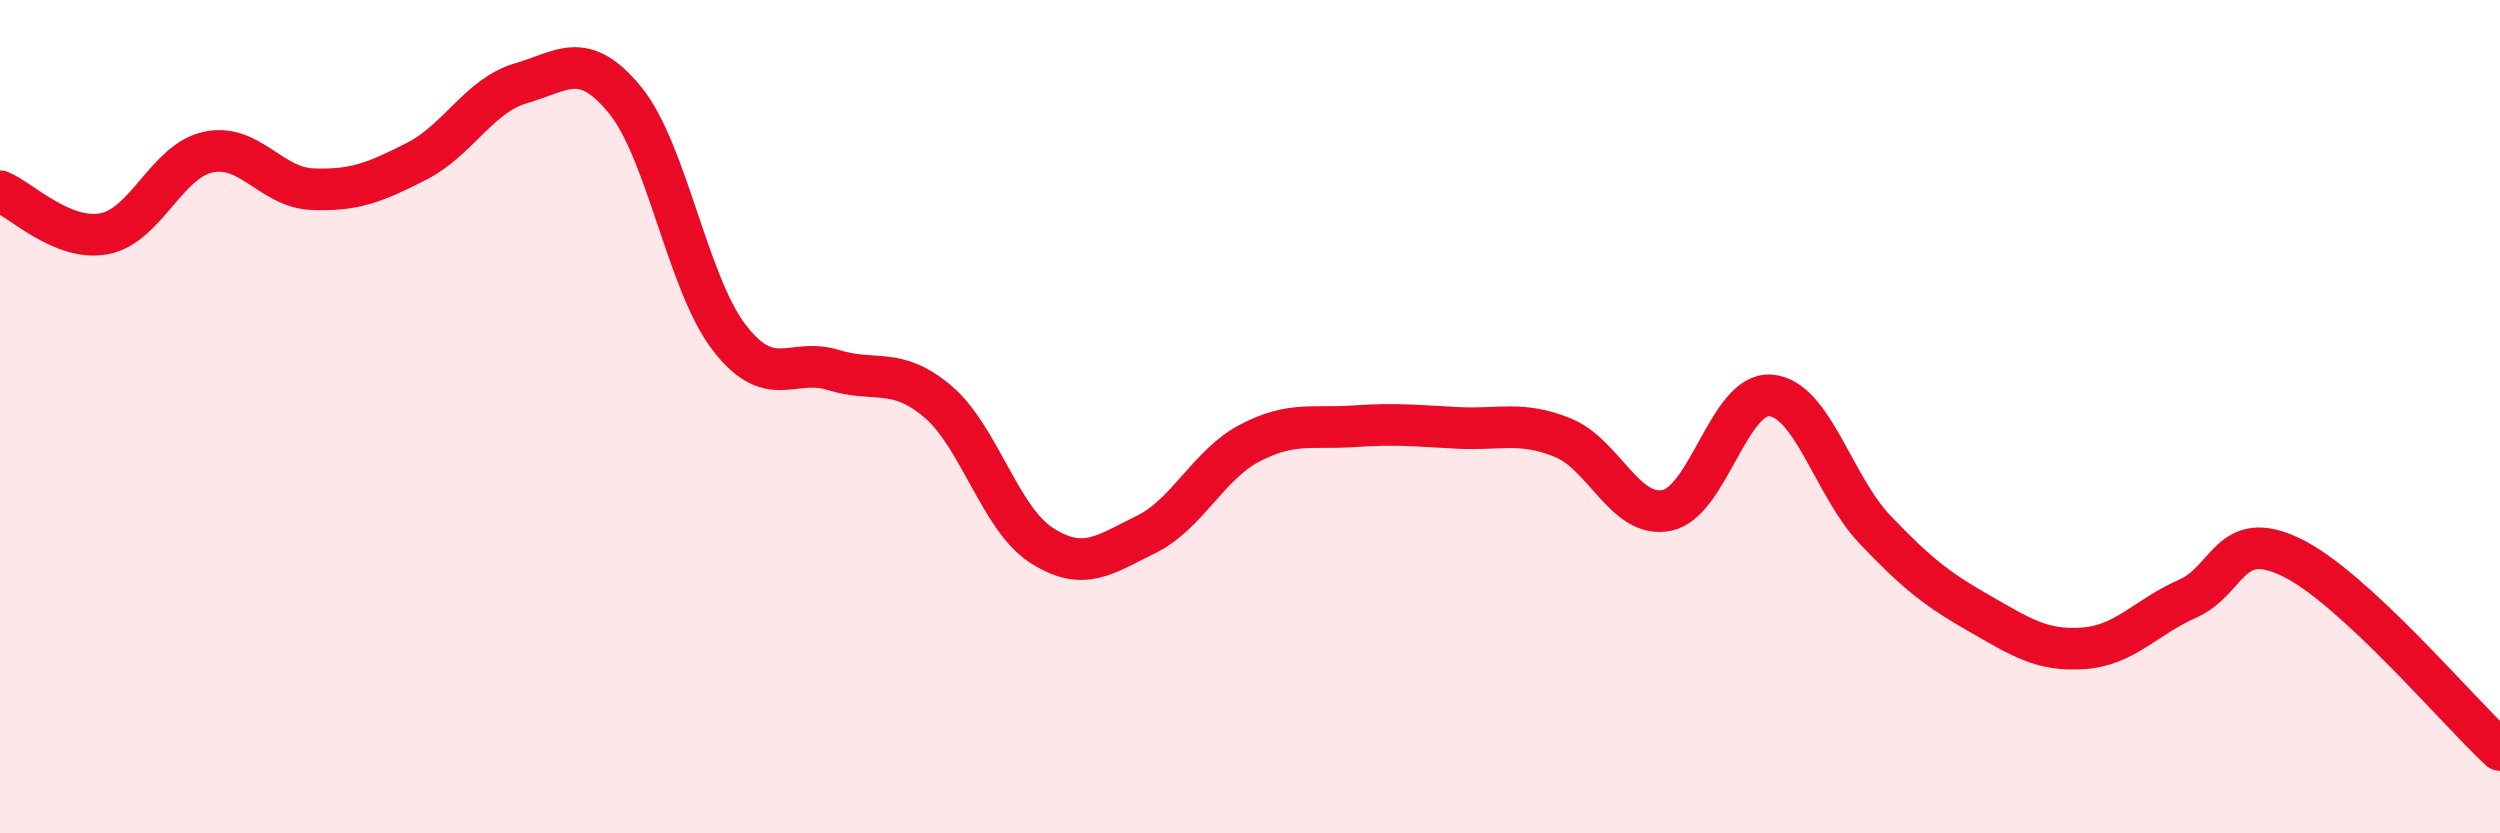
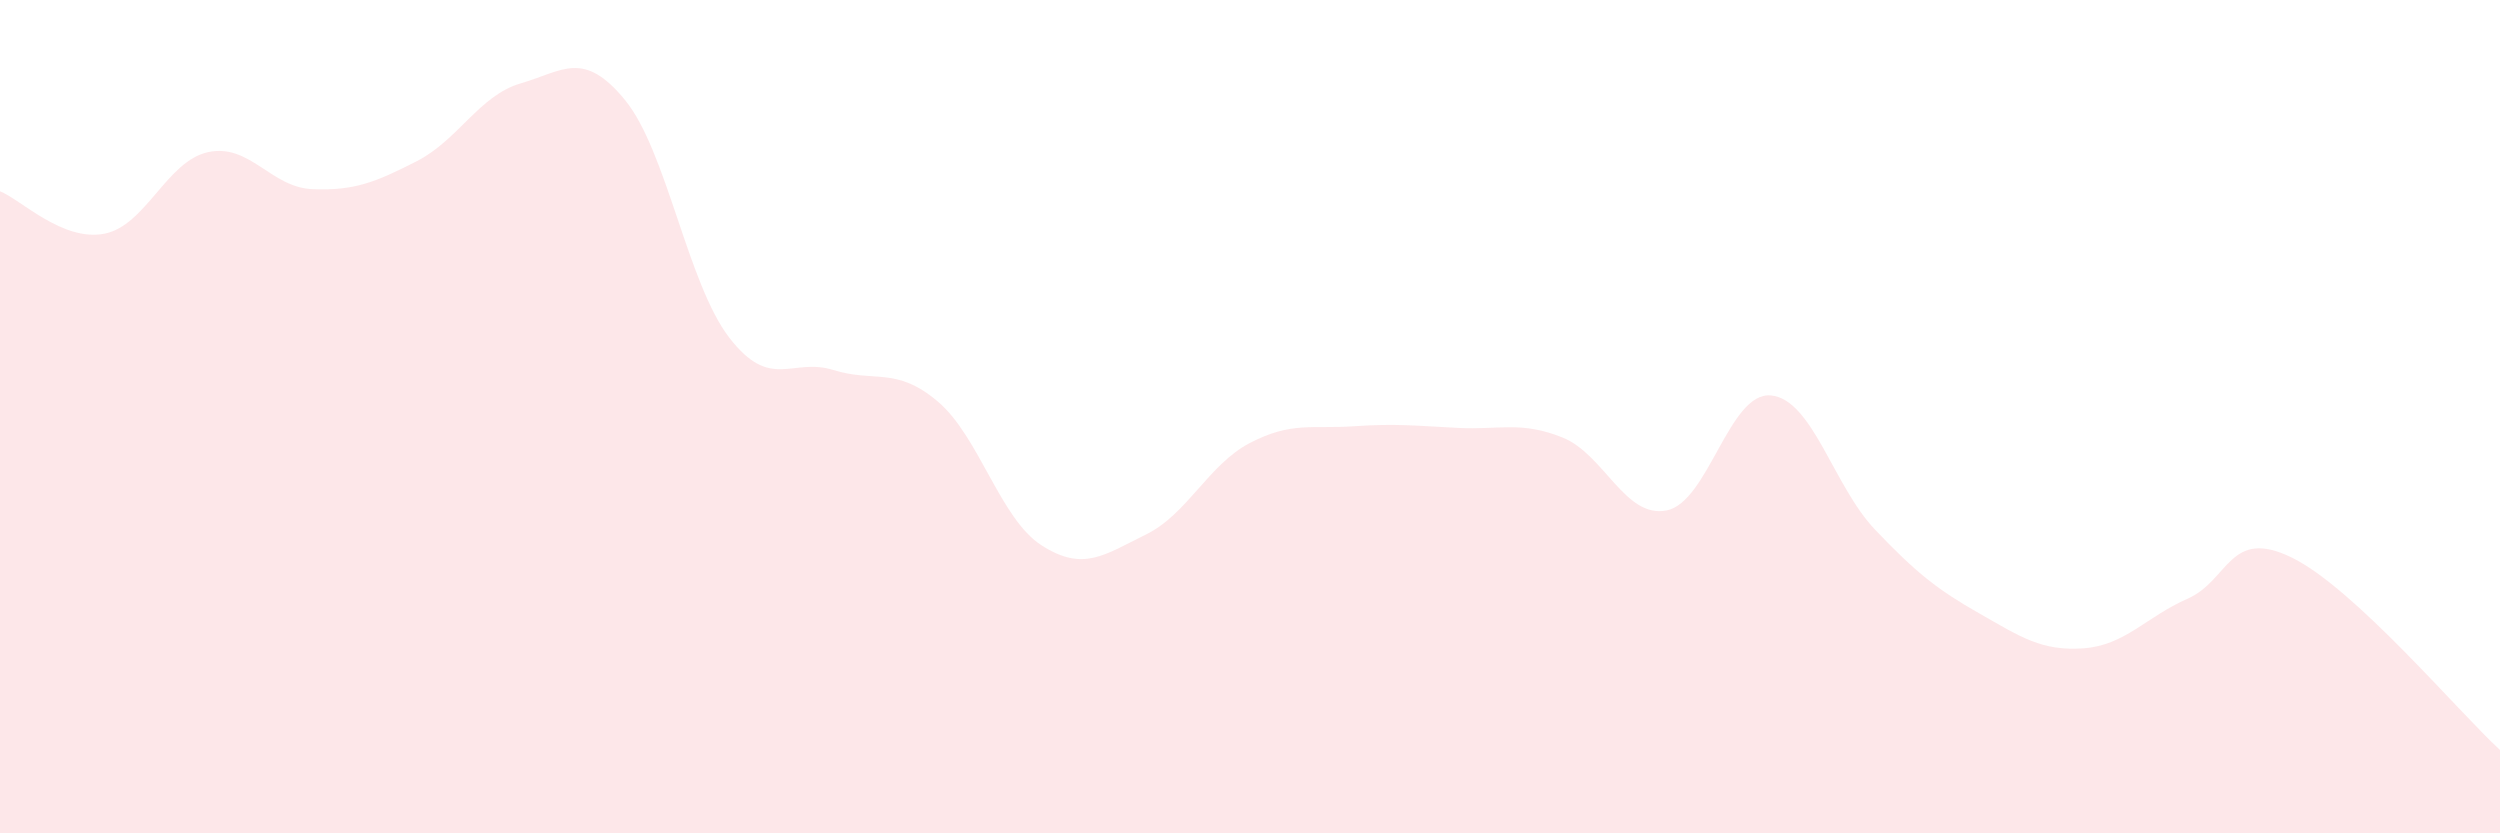
<svg xmlns="http://www.w3.org/2000/svg" width="60" height="20" viewBox="0 0 60 20">
  <path d="M 0,4.59 C 0.5,4.79 1.5,5.8 2.5,5.61 C 3.5,5.42 4,3.86 5,3.65 C 6,3.44 6.5,4.5 7.5,4.54 C 8.5,4.58 9,4.38 10,3.87 C 11,3.36 11.5,2.29 12.5,2 C 13.5,1.71 14,1.18 15,2.4 C 16,3.62 16.5,6.8 17.5,8.1 C 18.5,9.4 19,8.57 20,8.88 C 21,9.19 21.5,8.79 22.5,9.63 C 23.5,10.47 24,12.45 25,13.09 C 26,13.73 26.5,13.32 27.5,12.83 C 28.5,12.34 29,11.15 30,10.63 C 31,10.11 31.5,10.3 32.5,10.23 C 33.5,10.16 34,10.22 35,10.27 C 36,10.32 36.5,10.1 37.5,10.5 C 38.5,10.9 39,12.45 40,12.25 C 41,12.05 41.5,9.4 42.5,9.49 C 43.5,9.58 44,11.66 45,12.71 C 46,13.76 46.5,14.15 47.5,14.72 C 48.5,15.29 49,15.63 50,15.56 C 51,15.49 51.5,14.81 52.5,14.37 C 53.5,13.93 53.5,12.65 55,13.38 C 56.5,14.11 59,17.08 60,18L60 20L0 20Z" fill="#EB0A25" opacity="0.1" stroke-linecap="round" stroke-linejoin="round" />
-   <path d="M 0,4.59 C 0.5,4.79 1.5,5.8 2.5,5.61 C 3.5,5.42 4,3.86 5,3.65 C 6,3.44 6.5,4.5 7.5,4.54 C 8.5,4.58 9,4.38 10,3.87 C 11,3.36 11.5,2.29 12.5,2 C 13.5,1.71 14,1.18 15,2.4 C 16,3.62 16.5,6.8 17.5,8.1 C 18.5,9.4 19,8.57 20,8.88 C 21,9.19 21.5,8.79 22.5,9.63 C 23.5,10.47 24,12.45 25,13.09 C 26,13.73 26.5,13.32 27.5,12.83 C 28.5,12.34 29,11.15 30,10.63 C 31,10.11 31.5,10.3 32.5,10.23 C 33.5,10.16 34,10.22 35,10.27 C 36,10.32 36.5,10.1 37.5,10.5 C 38.5,10.9 39,12.45 40,12.25 C 41,12.05 41.5,9.4 42.5,9.49 C 43.5,9.58 44,11.66 45,12.71 C 46,13.76 46.5,14.15 47.5,14.72 C 48.5,15.29 49,15.63 50,15.56 C 51,15.49 51.5,14.81 52.5,14.37 C 53.5,13.93 53.5,12.65 55,13.38 C 56.5,14.11 59,17.08 60,18" stroke="#EB0A25" stroke-width="1" fill="none" stroke-linecap="round" stroke-linejoin="round" />
</svg>